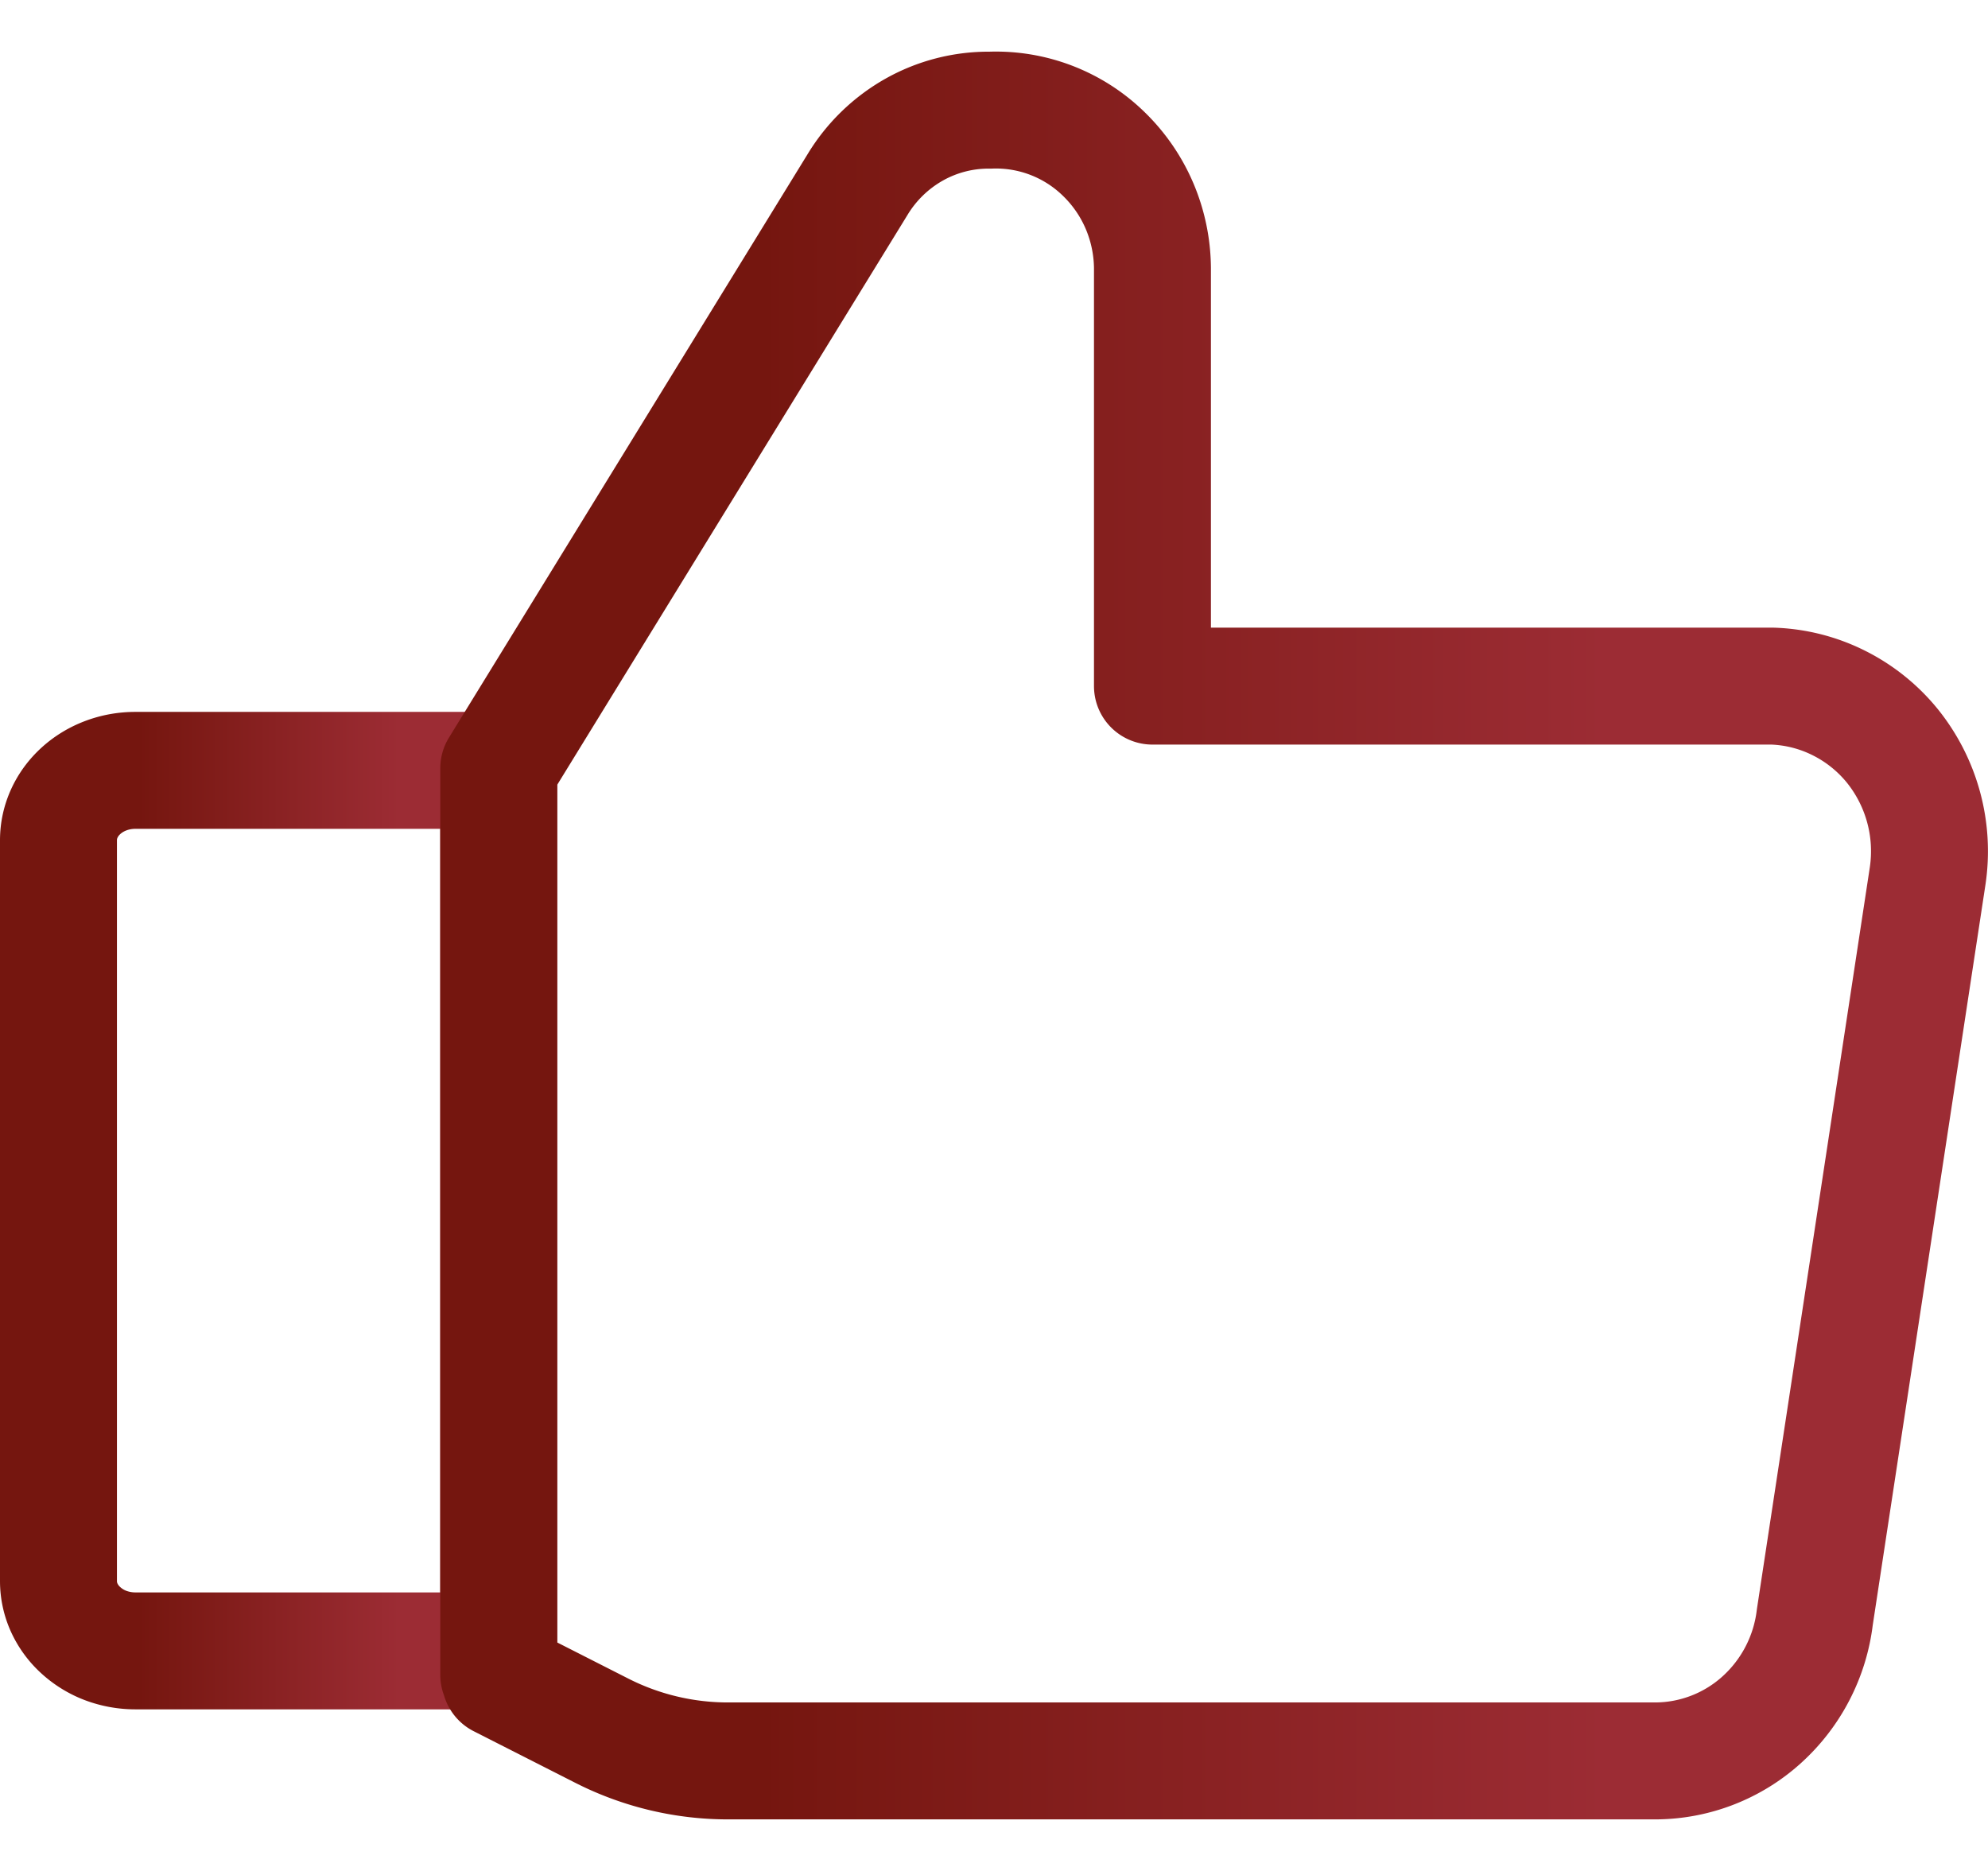
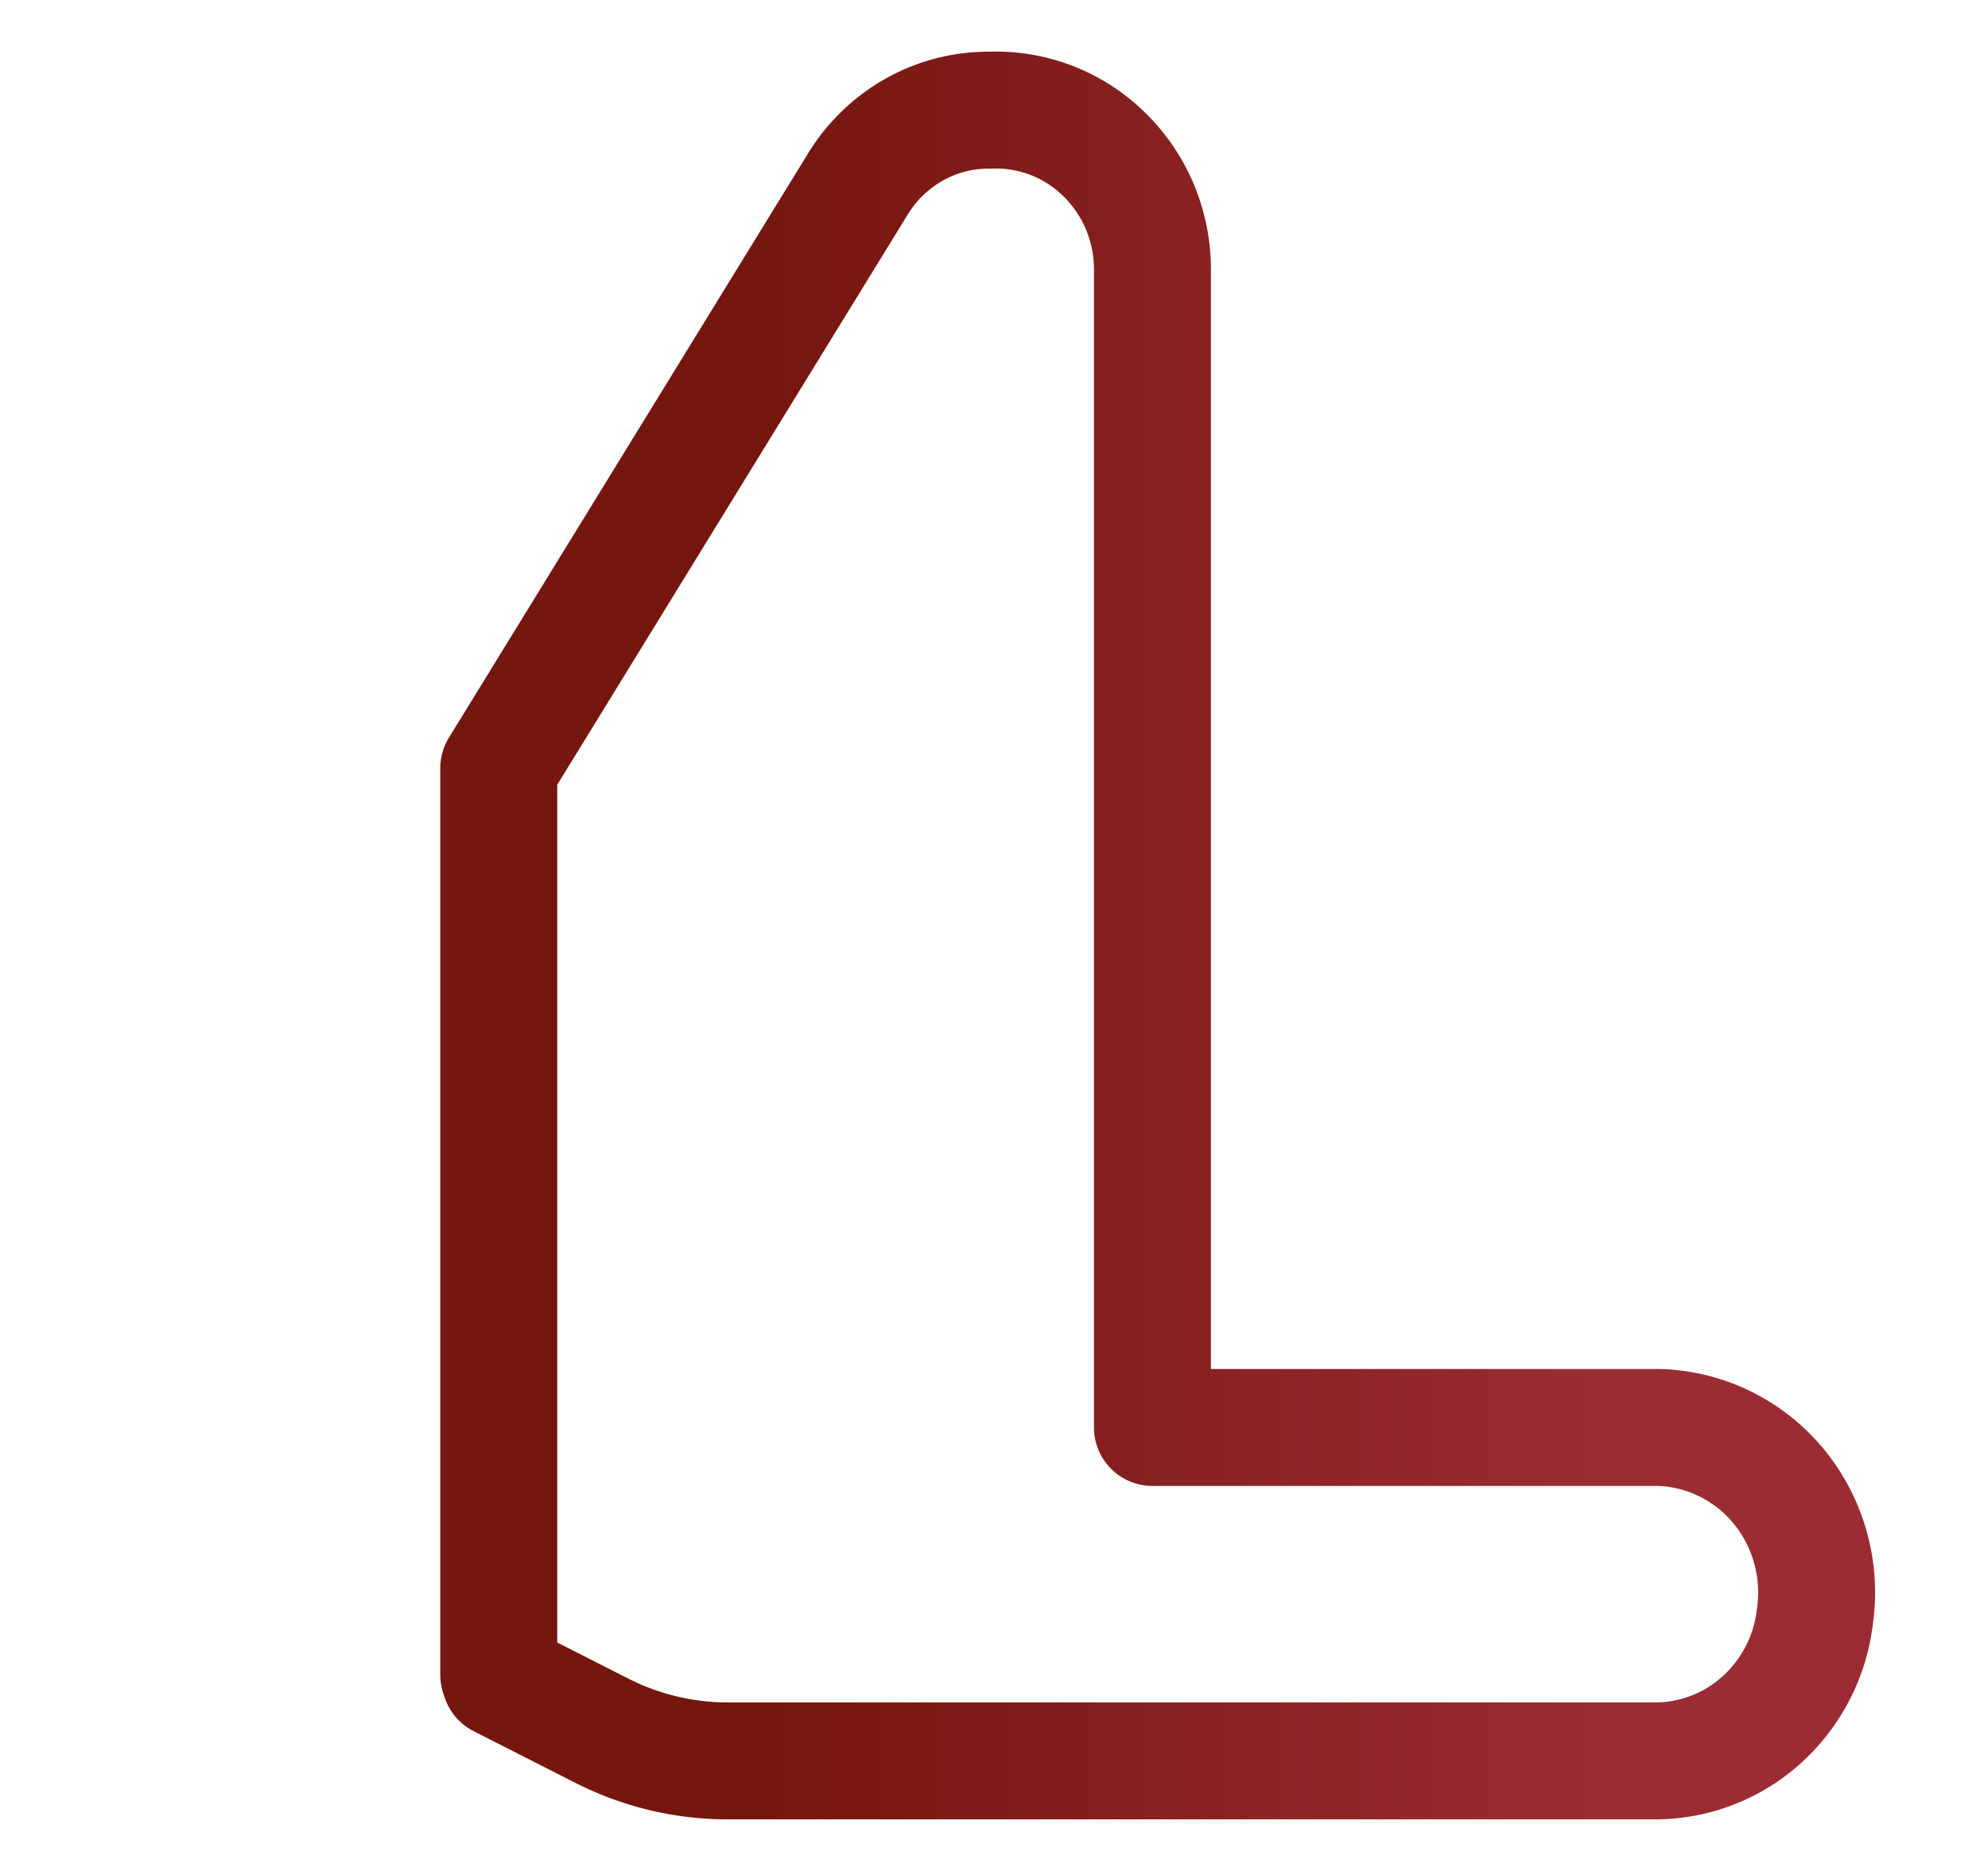
<svg xmlns="http://www.w3.org/2000/svg" width="34" height="32" fill="none">
-   <path d="M2.312 13.176h6.217v15.06H2.314c-.172 0-.343-.031-.502-.09a1.328 1.328 0 01-.427-.26A1.193 1.193 0 011.1 27.5a1.1 1.1 0 01-.1-.457V14.37c0-.317.138-.62.384-.844.246-.224.58-.35.928-.35z" stroke="url(#paint0_linear_336_3314)" stroke-width="2" stroke-linecap="round" stroke-linejoin="round" />
-   <path d="M8.554 28.718l1.74.884a4.762 4.762 0 002.171.516H28.31a2.723 2.723 0 001.82-.704 2.817 2.817 0 00.908-1.754l1.93-12.68a2.871 2.871 0 00-.61-2.23 2.782 2.782 0 00-.916-.73 2.737 2.737 0 00-1.13-.285H19.71V4.584a2.77 2.77 0 00-.22-1.058 2.73 2.73 0 00-.608-.888 2.639 2.639 0 00-1.947-.754 2.595 2.595 0 00-1.302.334 2.66 2.66 0 00-.97.944L8.53 13.14v15.506" stroke="url(#paint1_linear_336_3314)" stroke-width="2" stroke-linecap="round" stroke-linejoin="round" />
+   <path d="M8.554 28.718l1.74.884a4.762 4.762 0 002.171.516H28.31a2.723 2.723 0 001.82-.704 2.817 2.817 0 00.908-1.754a2.871 2.871 0 00-.61-2.23 2.782 2.782 0 00-.916-.73 2.737 2.737 0 00-1.13-.285H19.71V4.584a2.77 2.77 0 00-.22-1.058 2.73 2.73 0 00-.608-.888 2.639 2.639 0 00-1.947-.754 2.595 2.595 0 00-1.302.334 2.66 2.66 0 00-.97.944L8.53 13.14v15.506" stroke="url(#paint1_linear_336_3314)" stroke-width="2" stroke-linecap="round" stroke-linejoin="round" />
  <defs>
    <linearGradient id="paint0_linear_336_3314" x1="7.209" y1="20.715" x2="2.105" y2="20.715" gradientUnits="userSpaceOnUse">
      <stop offset=".075" stop-color="#9C2C34" />
      <stop offset=".947" stop-color="#75160F" />
    </linearGradient>
    <linearGradient id="paint1_linear_336_3314" x1="28.708" y1="16.017" x2="12.121" y2="16.017" gradientUnits="userSpaceOnUse">
      <stop offset=".075" stop-color="#9C2C34" />
      <stop offset=".947" stop-color="#75160F" />
    </linearGradient>
  </defs>
</svg>